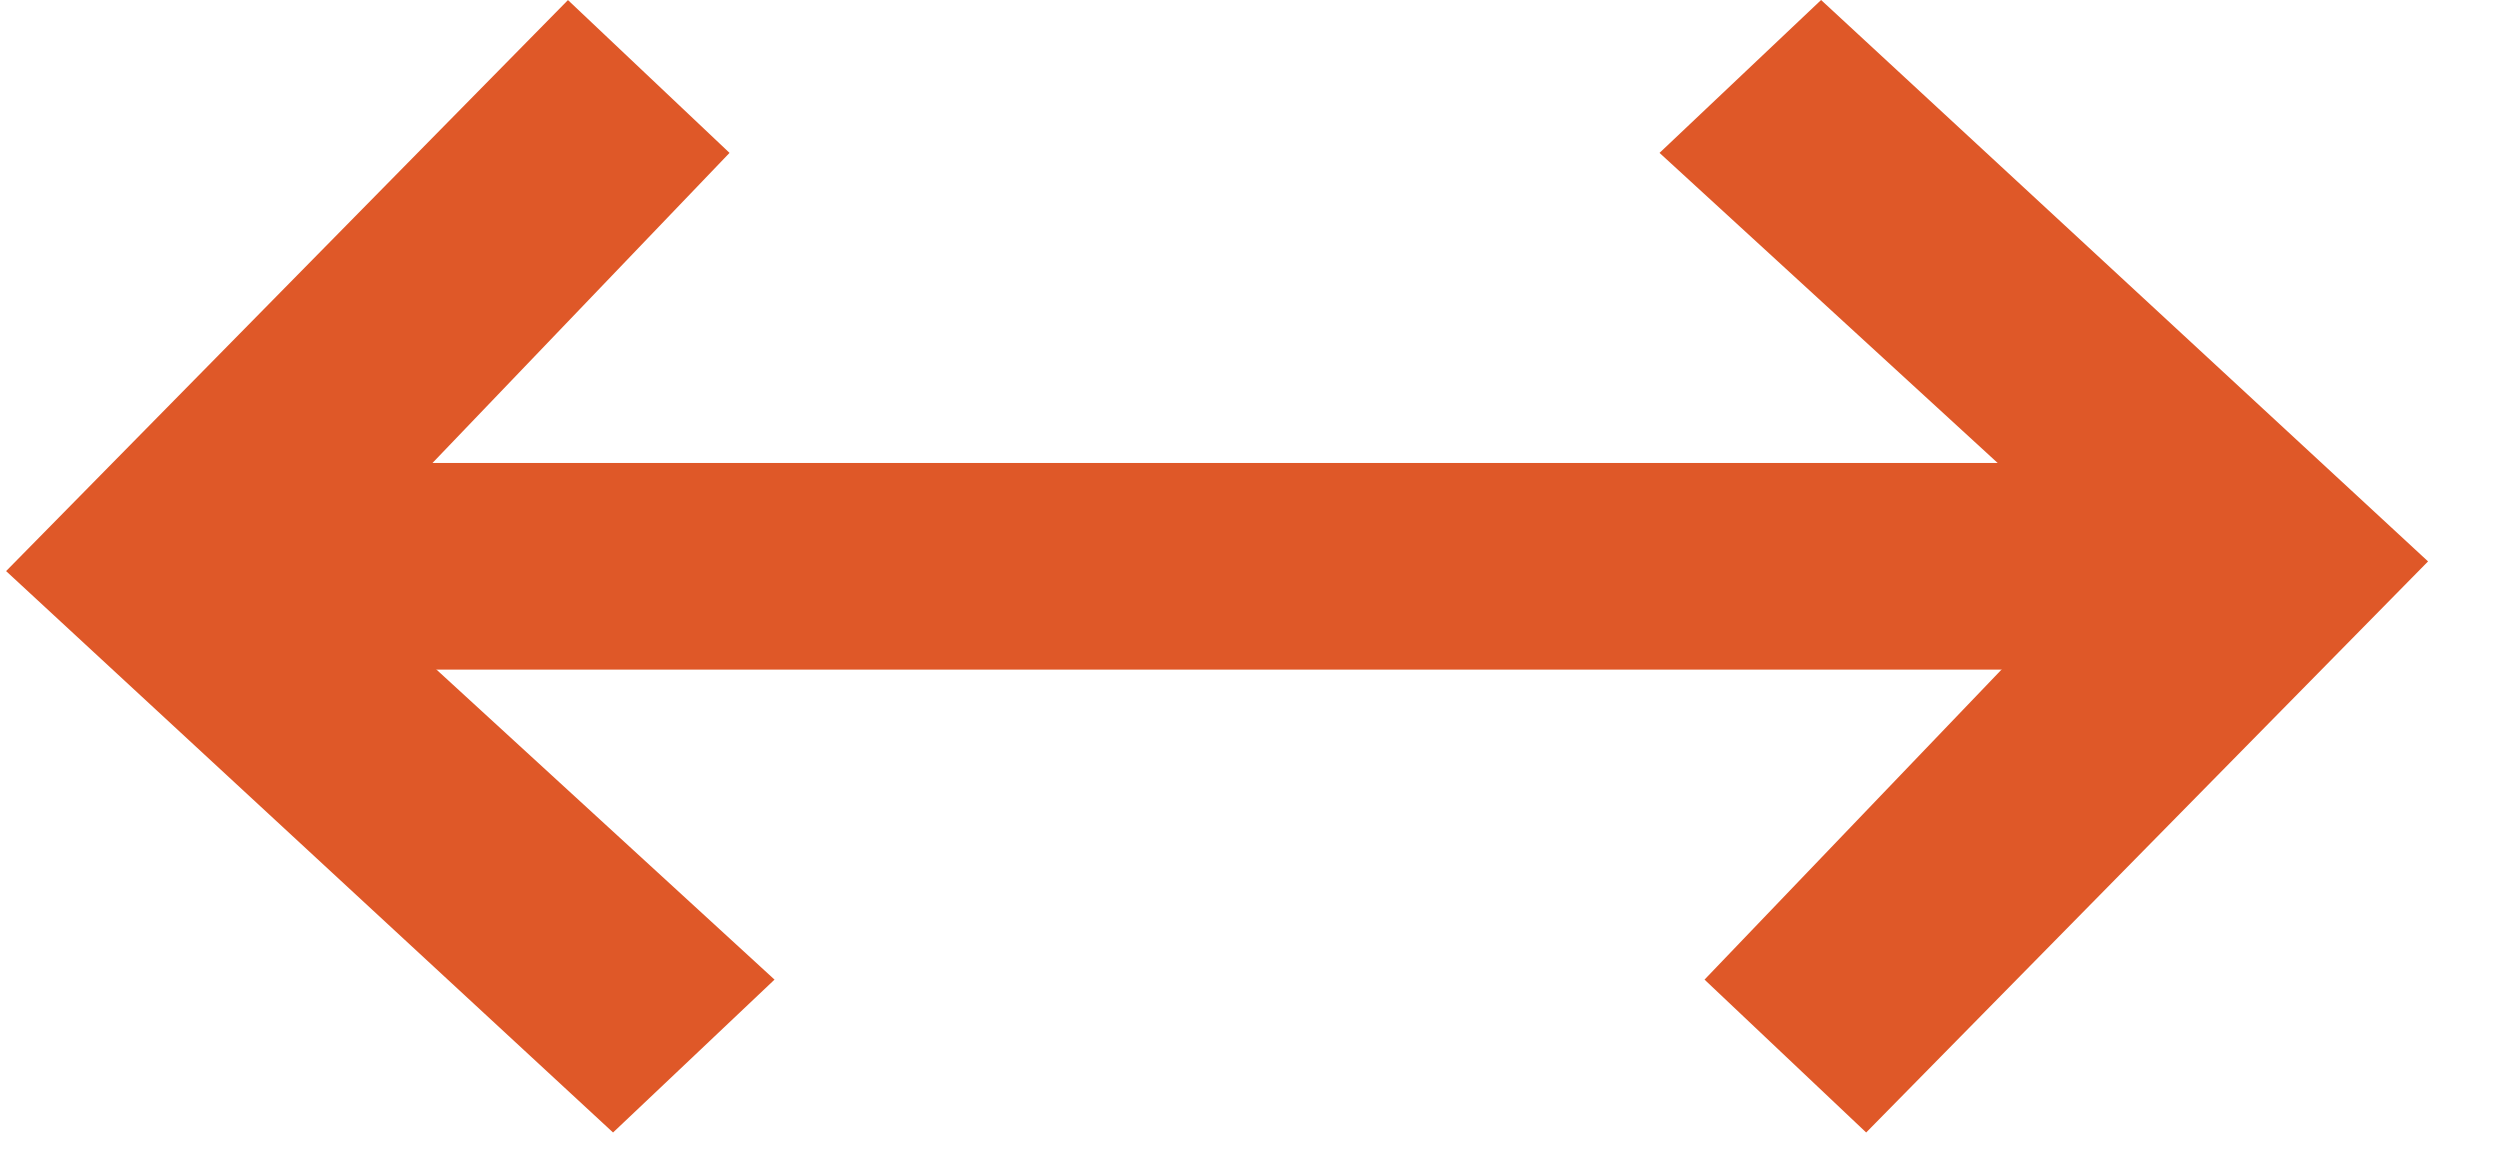
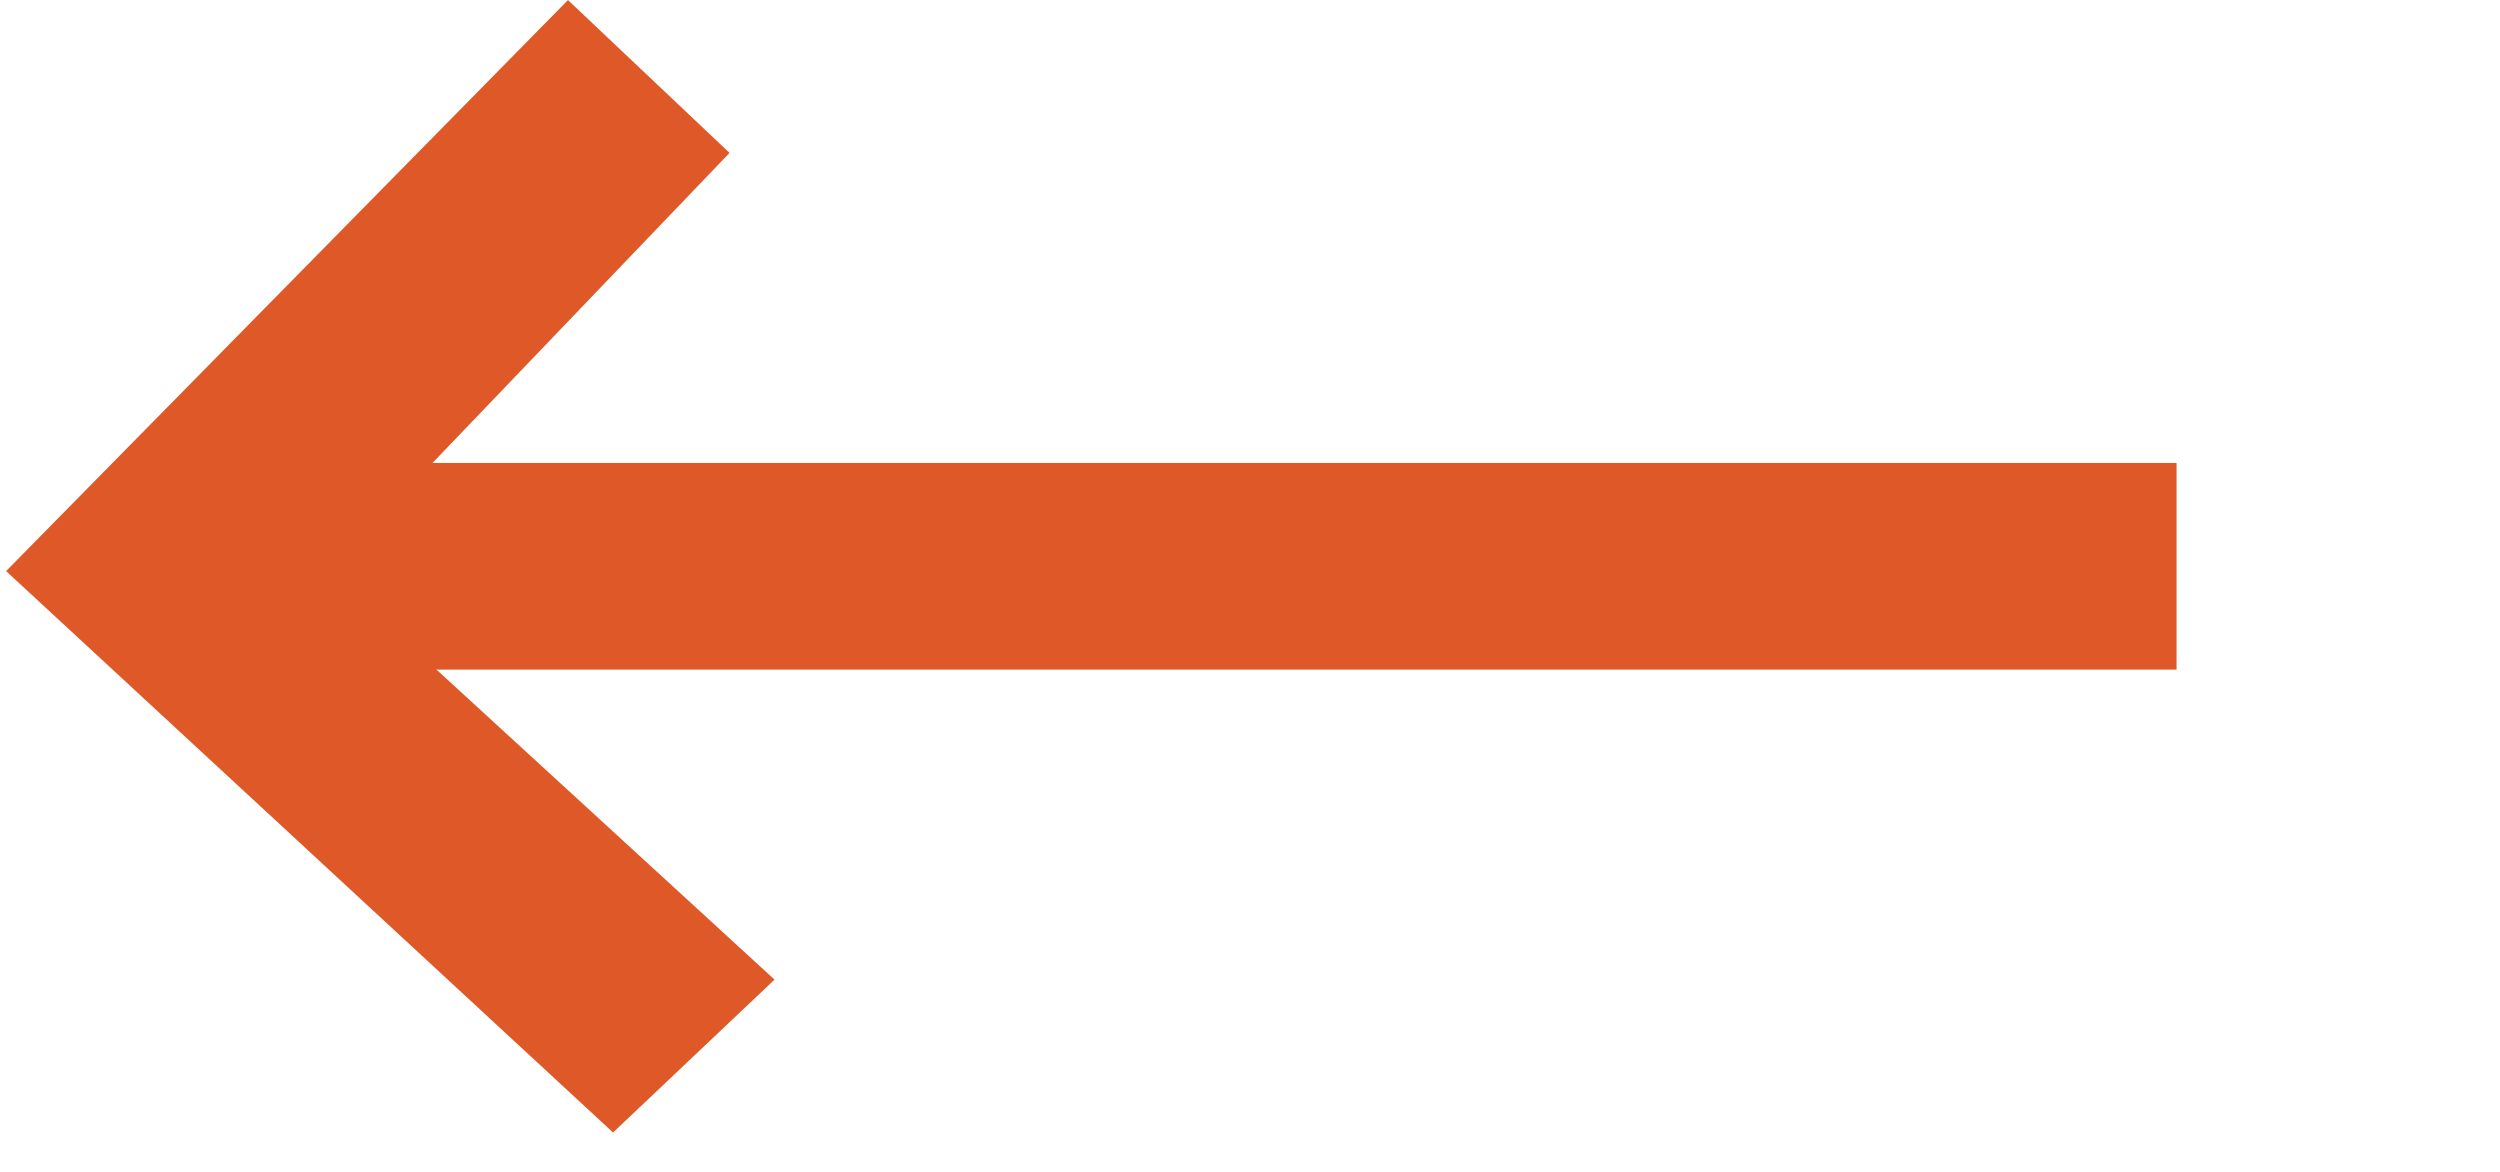
<svg xmlns="http://www.w3.org/2000/svg" fill="none" viewBox="0 0 32 15" height="15" width="32">
-   <path fill="#DF5828" d="M23.31 0L31.079 7.186L23.887 14.496L21.818 12.539L26.945 7.187L21.242 1.957L23.31 0Z" clip-rule="evenodd" fill-rule="evenodd" />
  <path fill="#DF5828" d="M7.847 14.496L0.078 7.31L7.27 0.001L9.338 1.957L4.211 7.309L9.914 12.539L7.847 14.496Z" clip-rule="evenodd" fill-rule="evenodd" />
  <path fill="#DF5828" d="M27.86 8.571H2.727V5.926H27.86V8.571Z" clip-rule="evenodd" fill-rule="evenodd" />
</svg>